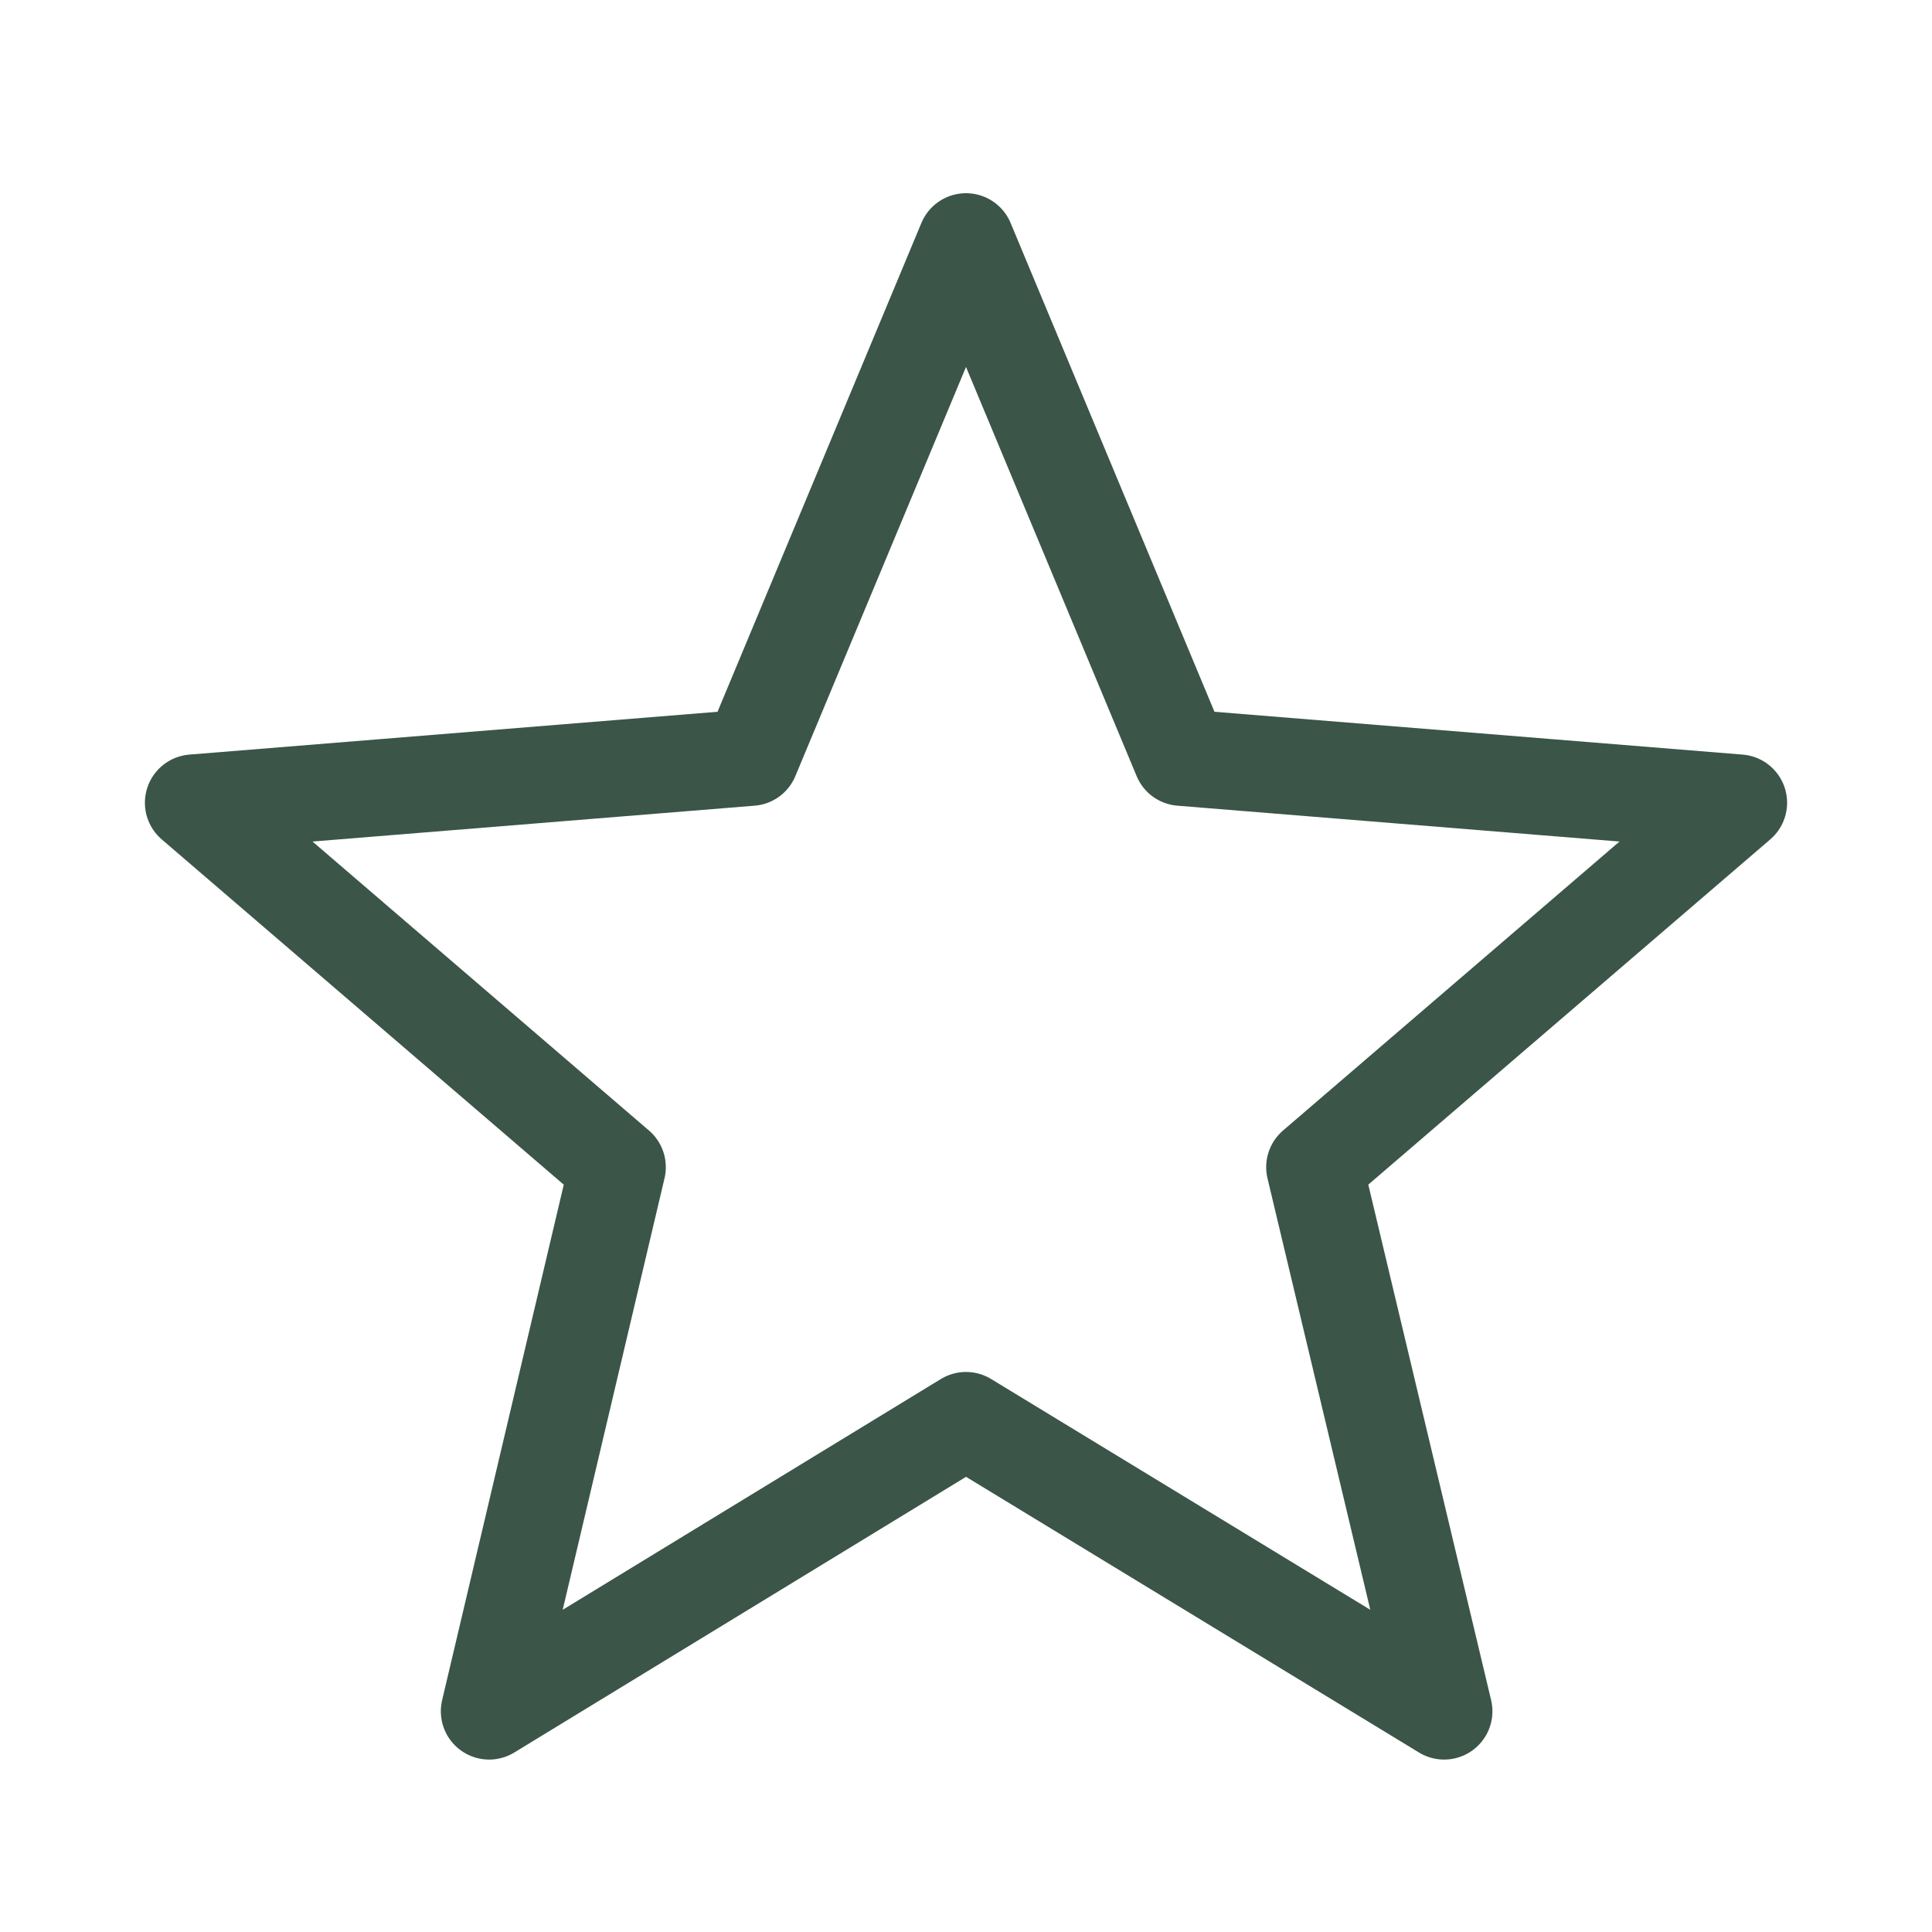
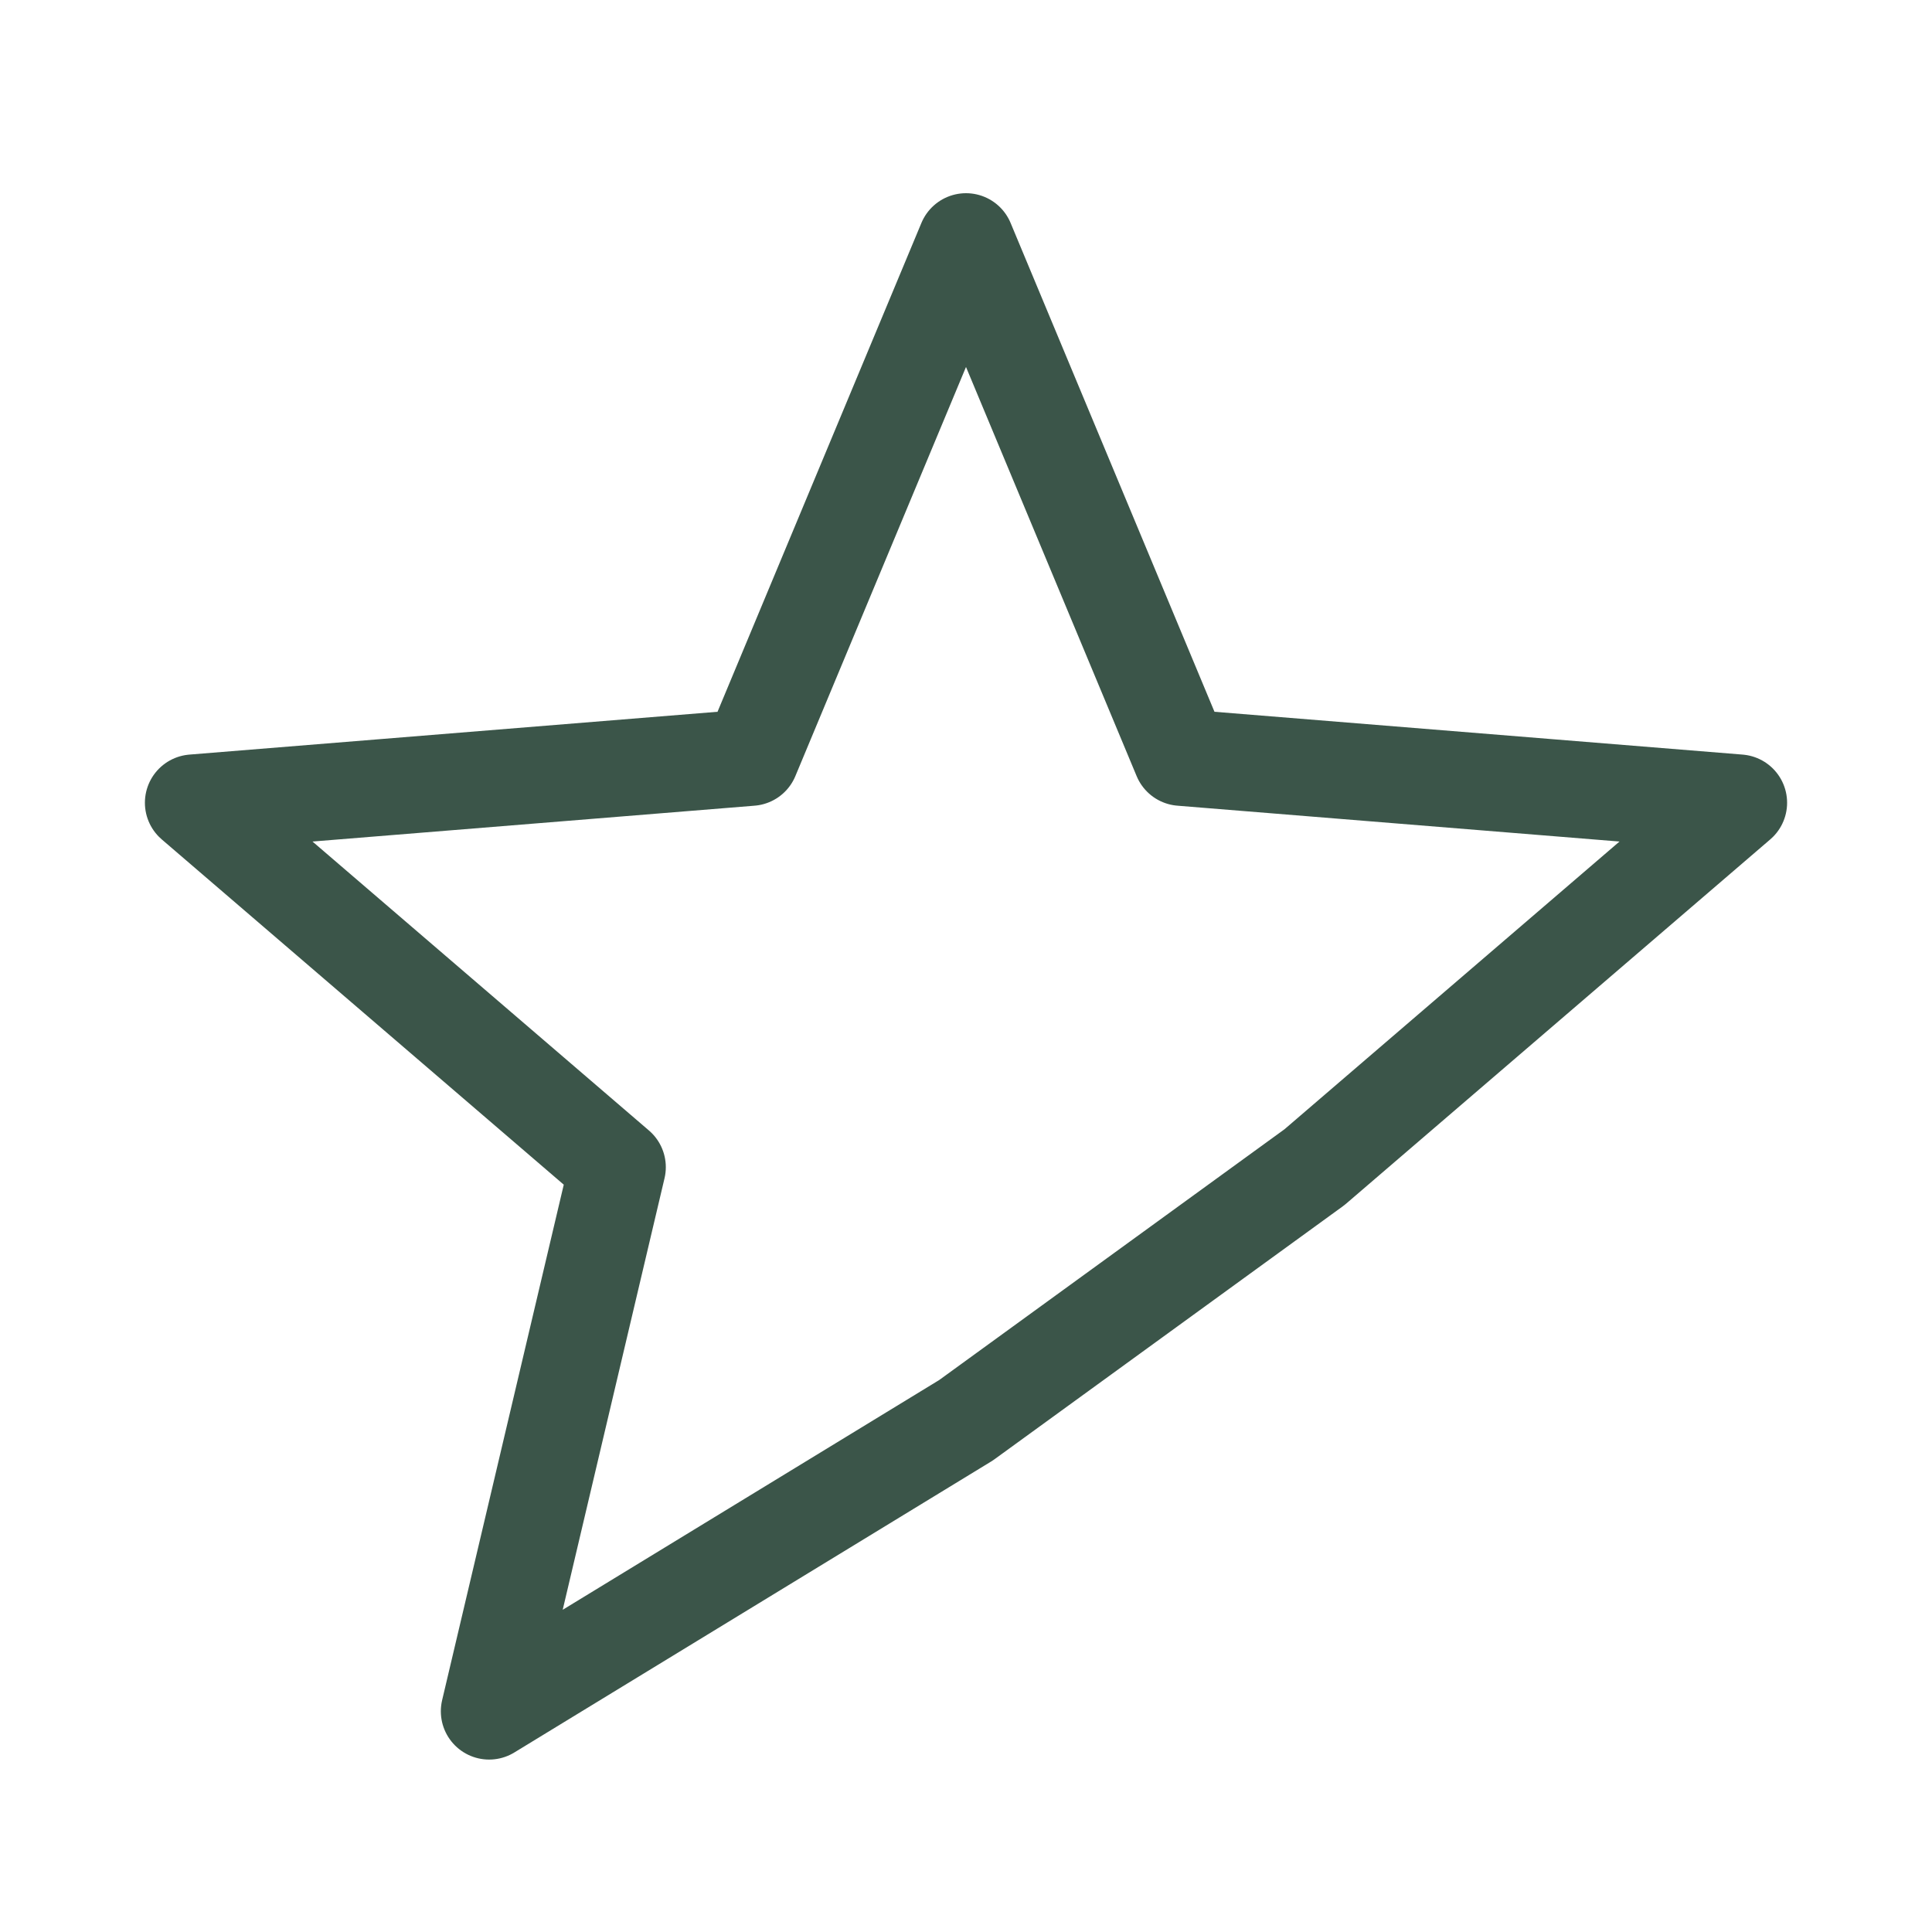
<svg xmlns="http://www.w3.org/2000/svg" fill="none" viewBox="0 0 40 40" height="40" width="40">
-   <path stroke-linejoin="round" stroke-linecap="round" stroke-miterlimit="10" stroke-width="2" stroke="#3B5549" d="M20 5L24.456 15.684L36 16.62L27.215 24.165L29.899 35.43L20 29.405L10.127 35.43L12.785 24.165L4 16.62L15.544 15.684L20 5Z" />
+   <path stroke-linejoin="round" stroke-linecap="round" stroke-miterlimit="10" stroke-width="2" stroke="#3B5549" d="M20 5L24.456 15.684L36 16.62L27.215 24.165L20 29.405L10.127 35.43L12.785 24.165L4 16.62L15.544 15.684L20 5Z" />
</svg>